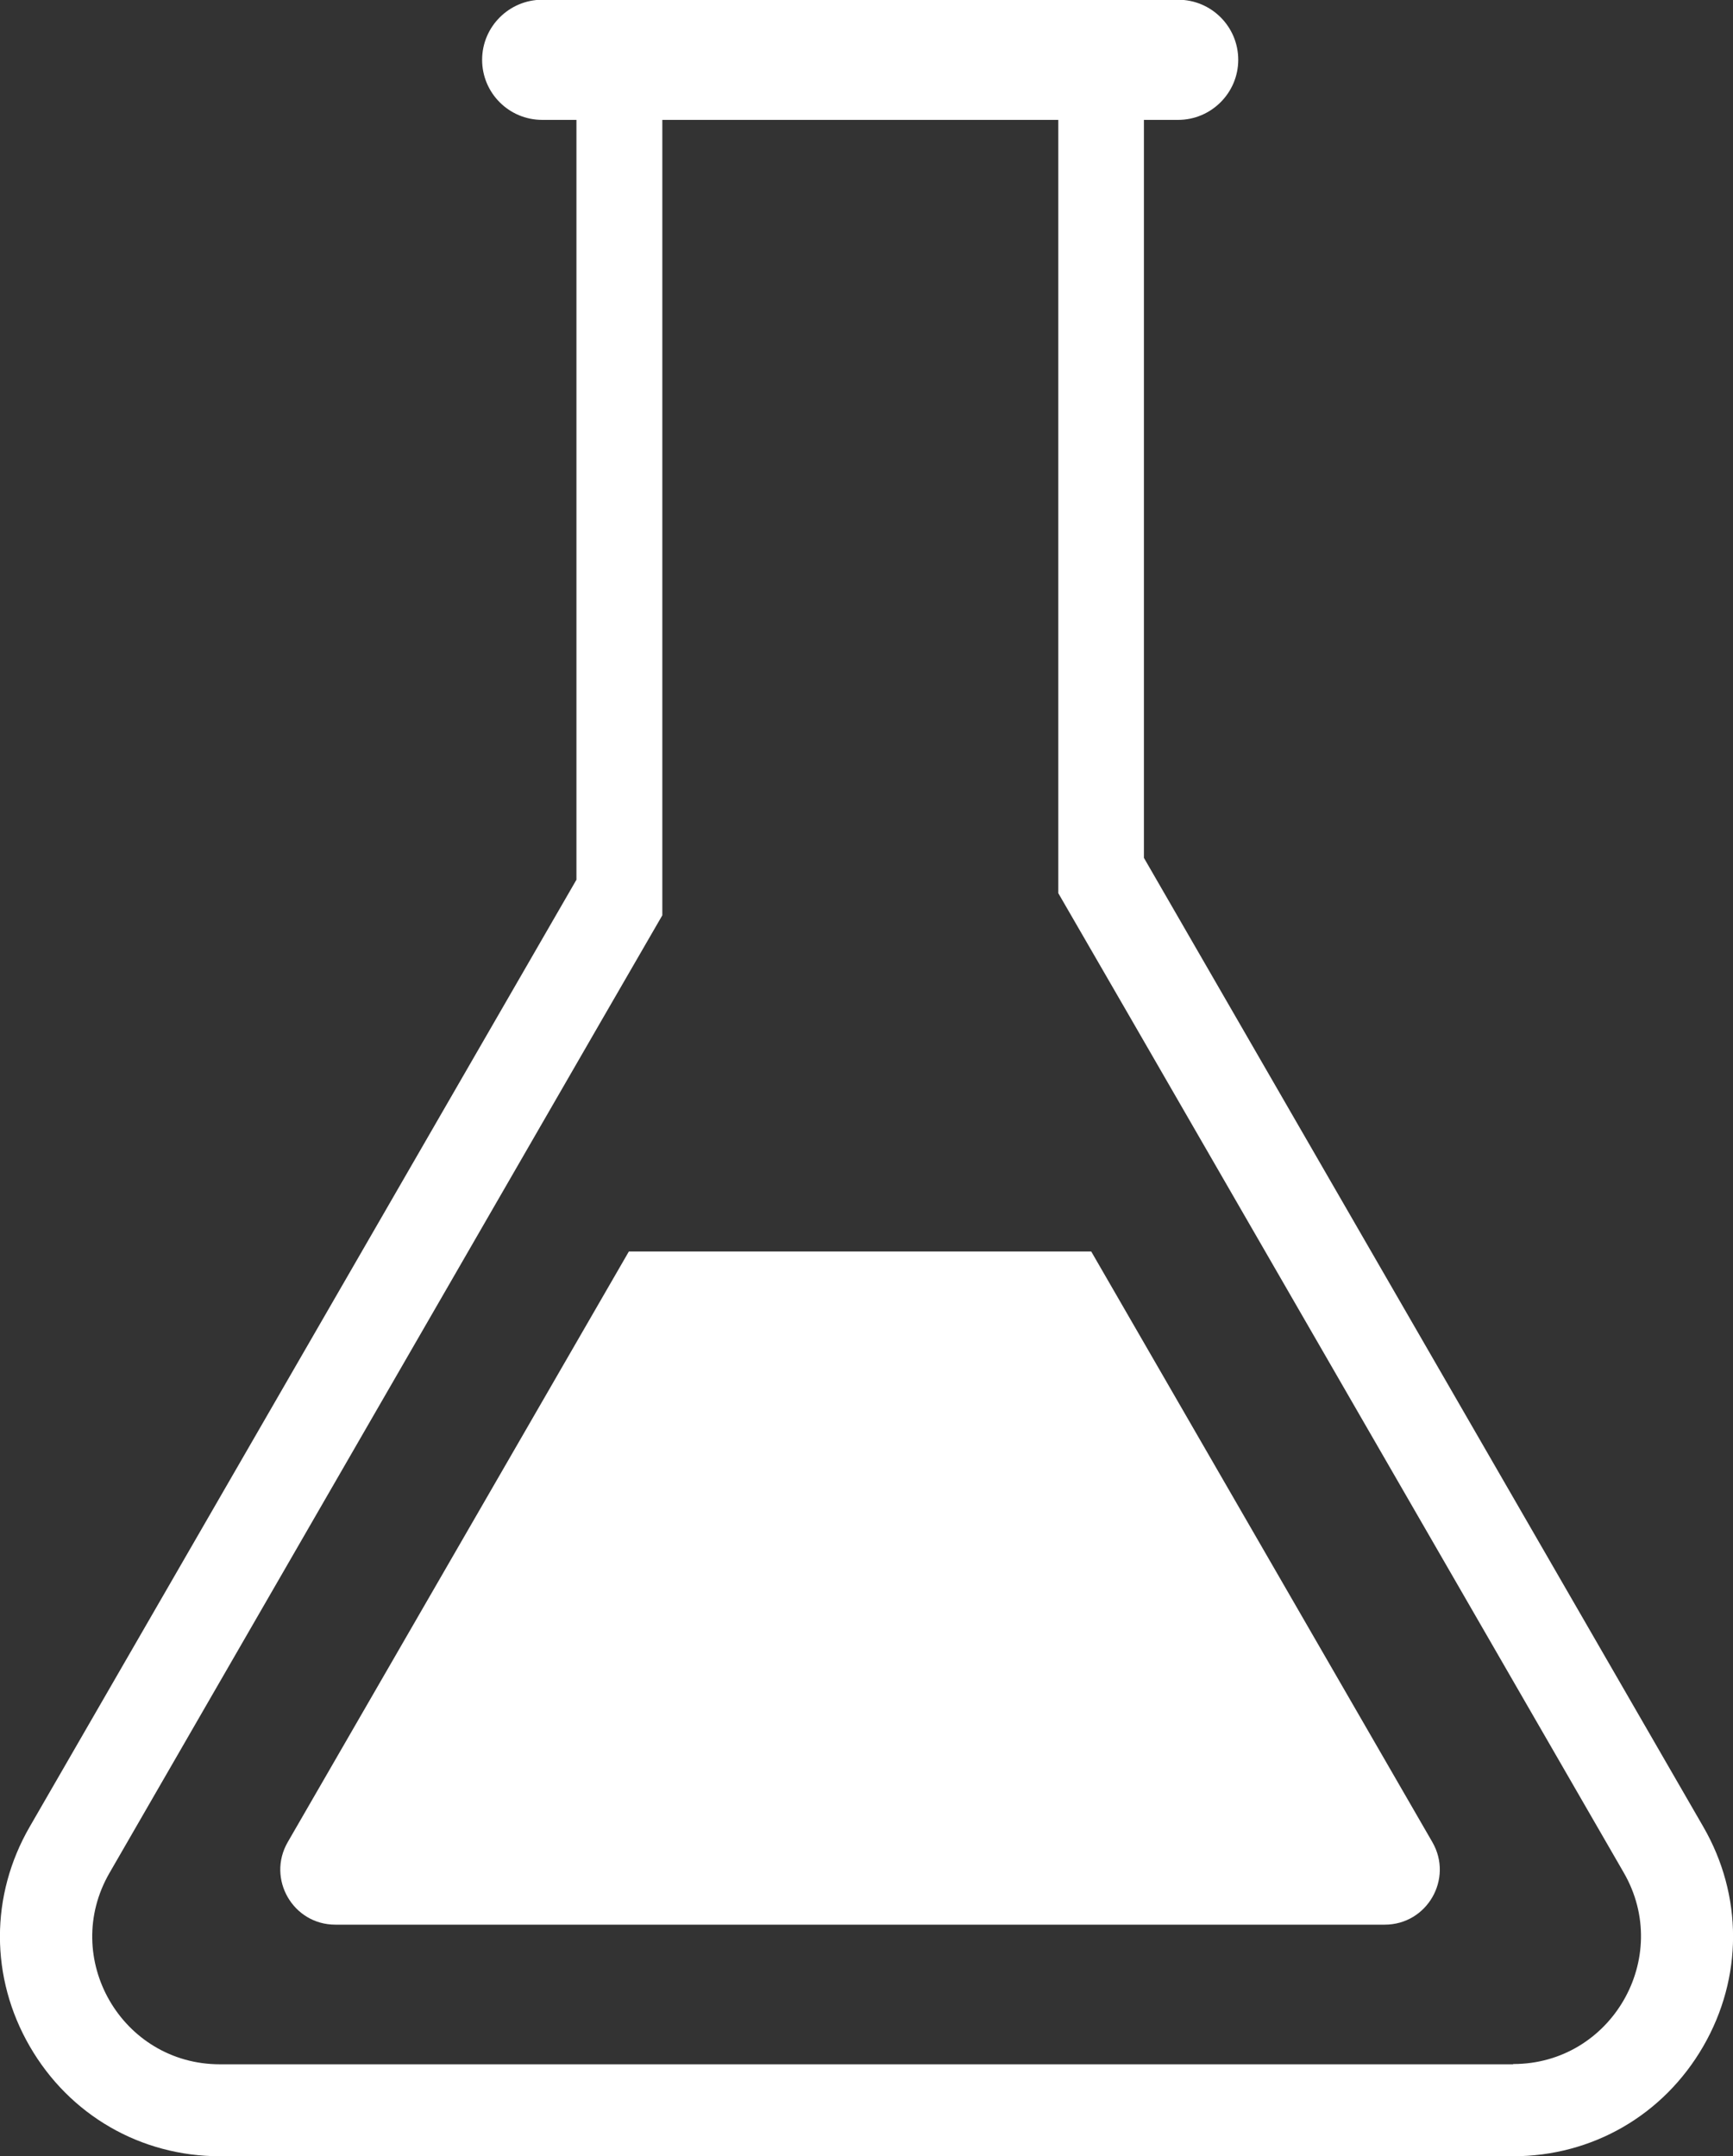
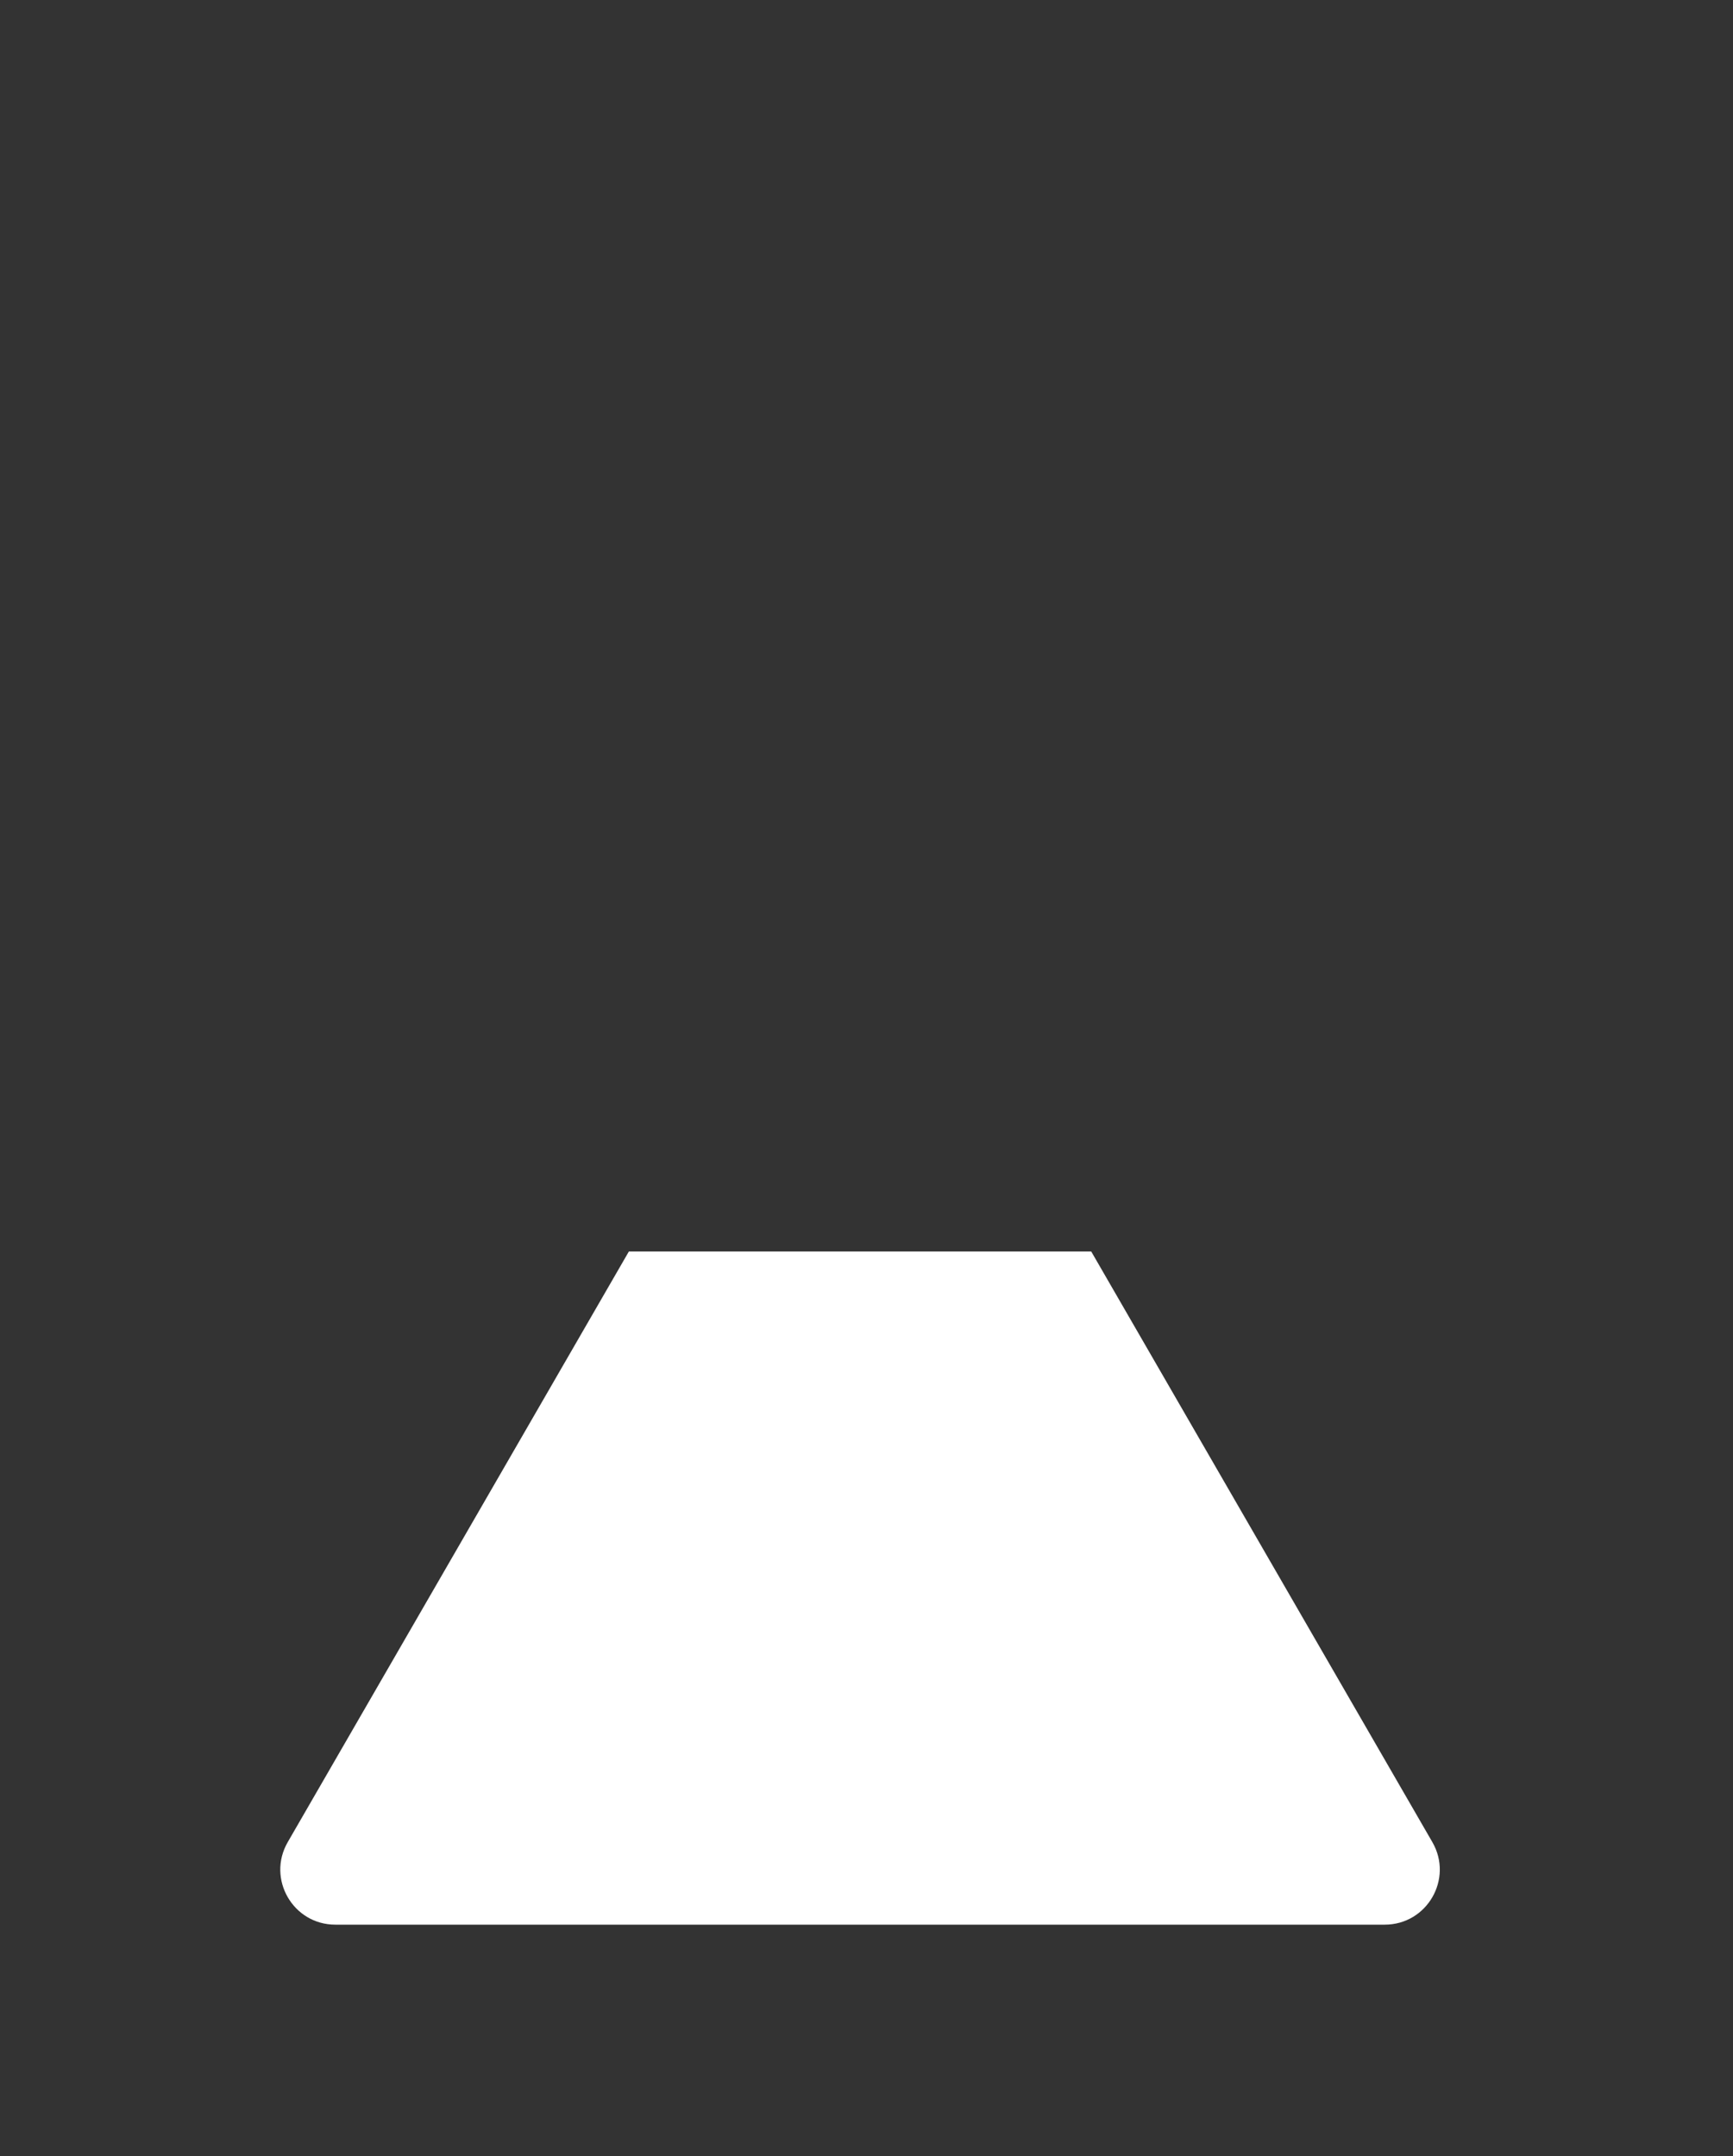
<svg xmlns="http://www.w3.org/2000/svg" id="Layer_2" data-name="Layer 2" viewBox="0 0 65.78 81.84">
  <rect x="0" y="0" width="65.78" height="81.84" fill="#333333" stroke="none" />
  <defs>
    <style>
      .cls-1 {
        fill: #fff;
        stroke-width: 0px;
      }
    </style>
  </defs>
  <g id="Layer_2-2" data-name="Layer 2">
    <g>
-       <path class="cls-1" d="M64.65,69.33l-21.23-36.77V4.55h1.3c1.25,0,2.28-1.02,2.28-2.28s-1.02-2.28-2.28-2.28h-24.14c-1.25,0-2.28,1.02-2.28,2.28s1.02,2.28,2.28,2.28h1.3v28.84L1.13,69.33c-1.51,2.61-1.51,5.73,0,8.34,1.51,2.61,4.21,4.17,7.22,4.17h49.08c3.01,0,5.71-1.56,7.22-4.17,1.51-2.61,1.51-5.73,0-8.34ZM57.43,78.35H8.35c-3.73,0-6.06-4.04-4.19-7.27l18.73-32.45,2.25-3.89V4.55h15.03v29.35l2.73,4.72,18.73,32.45c1.87,3.23-.47,7.27-4.19,7.27Z" />
      <path class="cls-1" d="M54.37,69.92l-12.95-22.42h-17.55l-12.95,22.42c-.8,1.39.2,3.13,1.81,3.13h39.83c1.61,0,2.61-1.74,1.81-3.13Z" />
    </g>
  </g>
</svg>